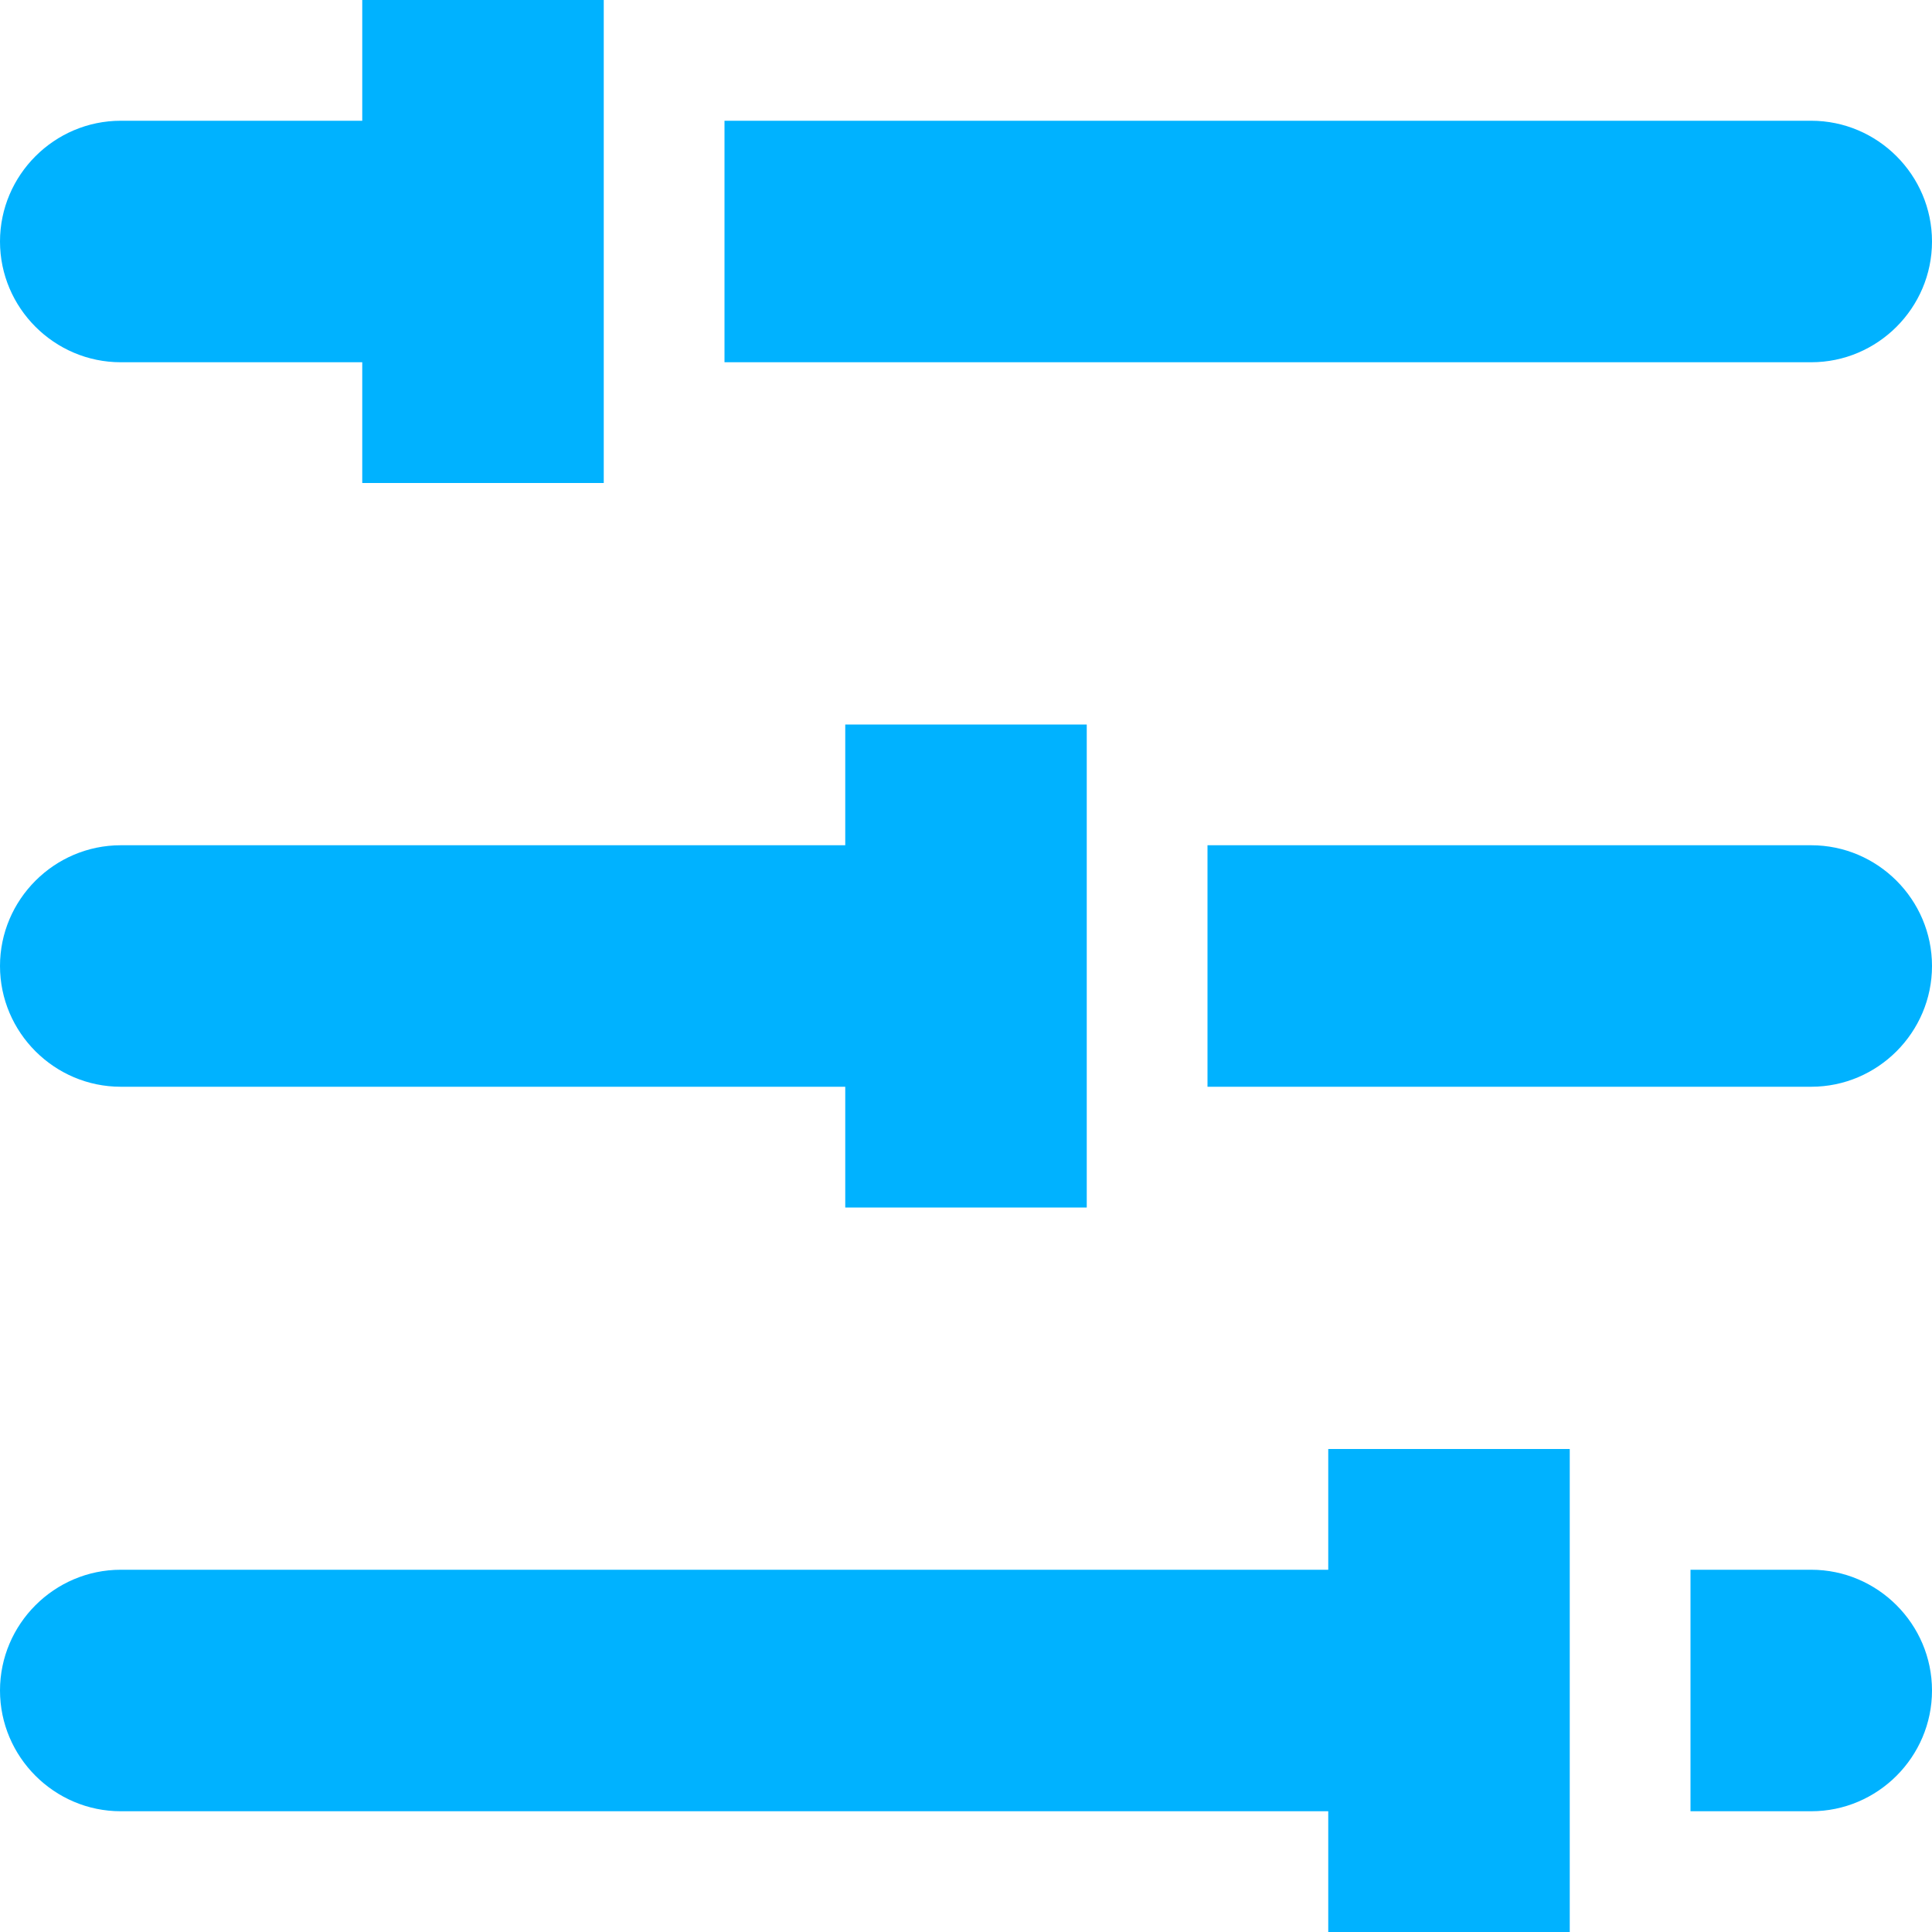
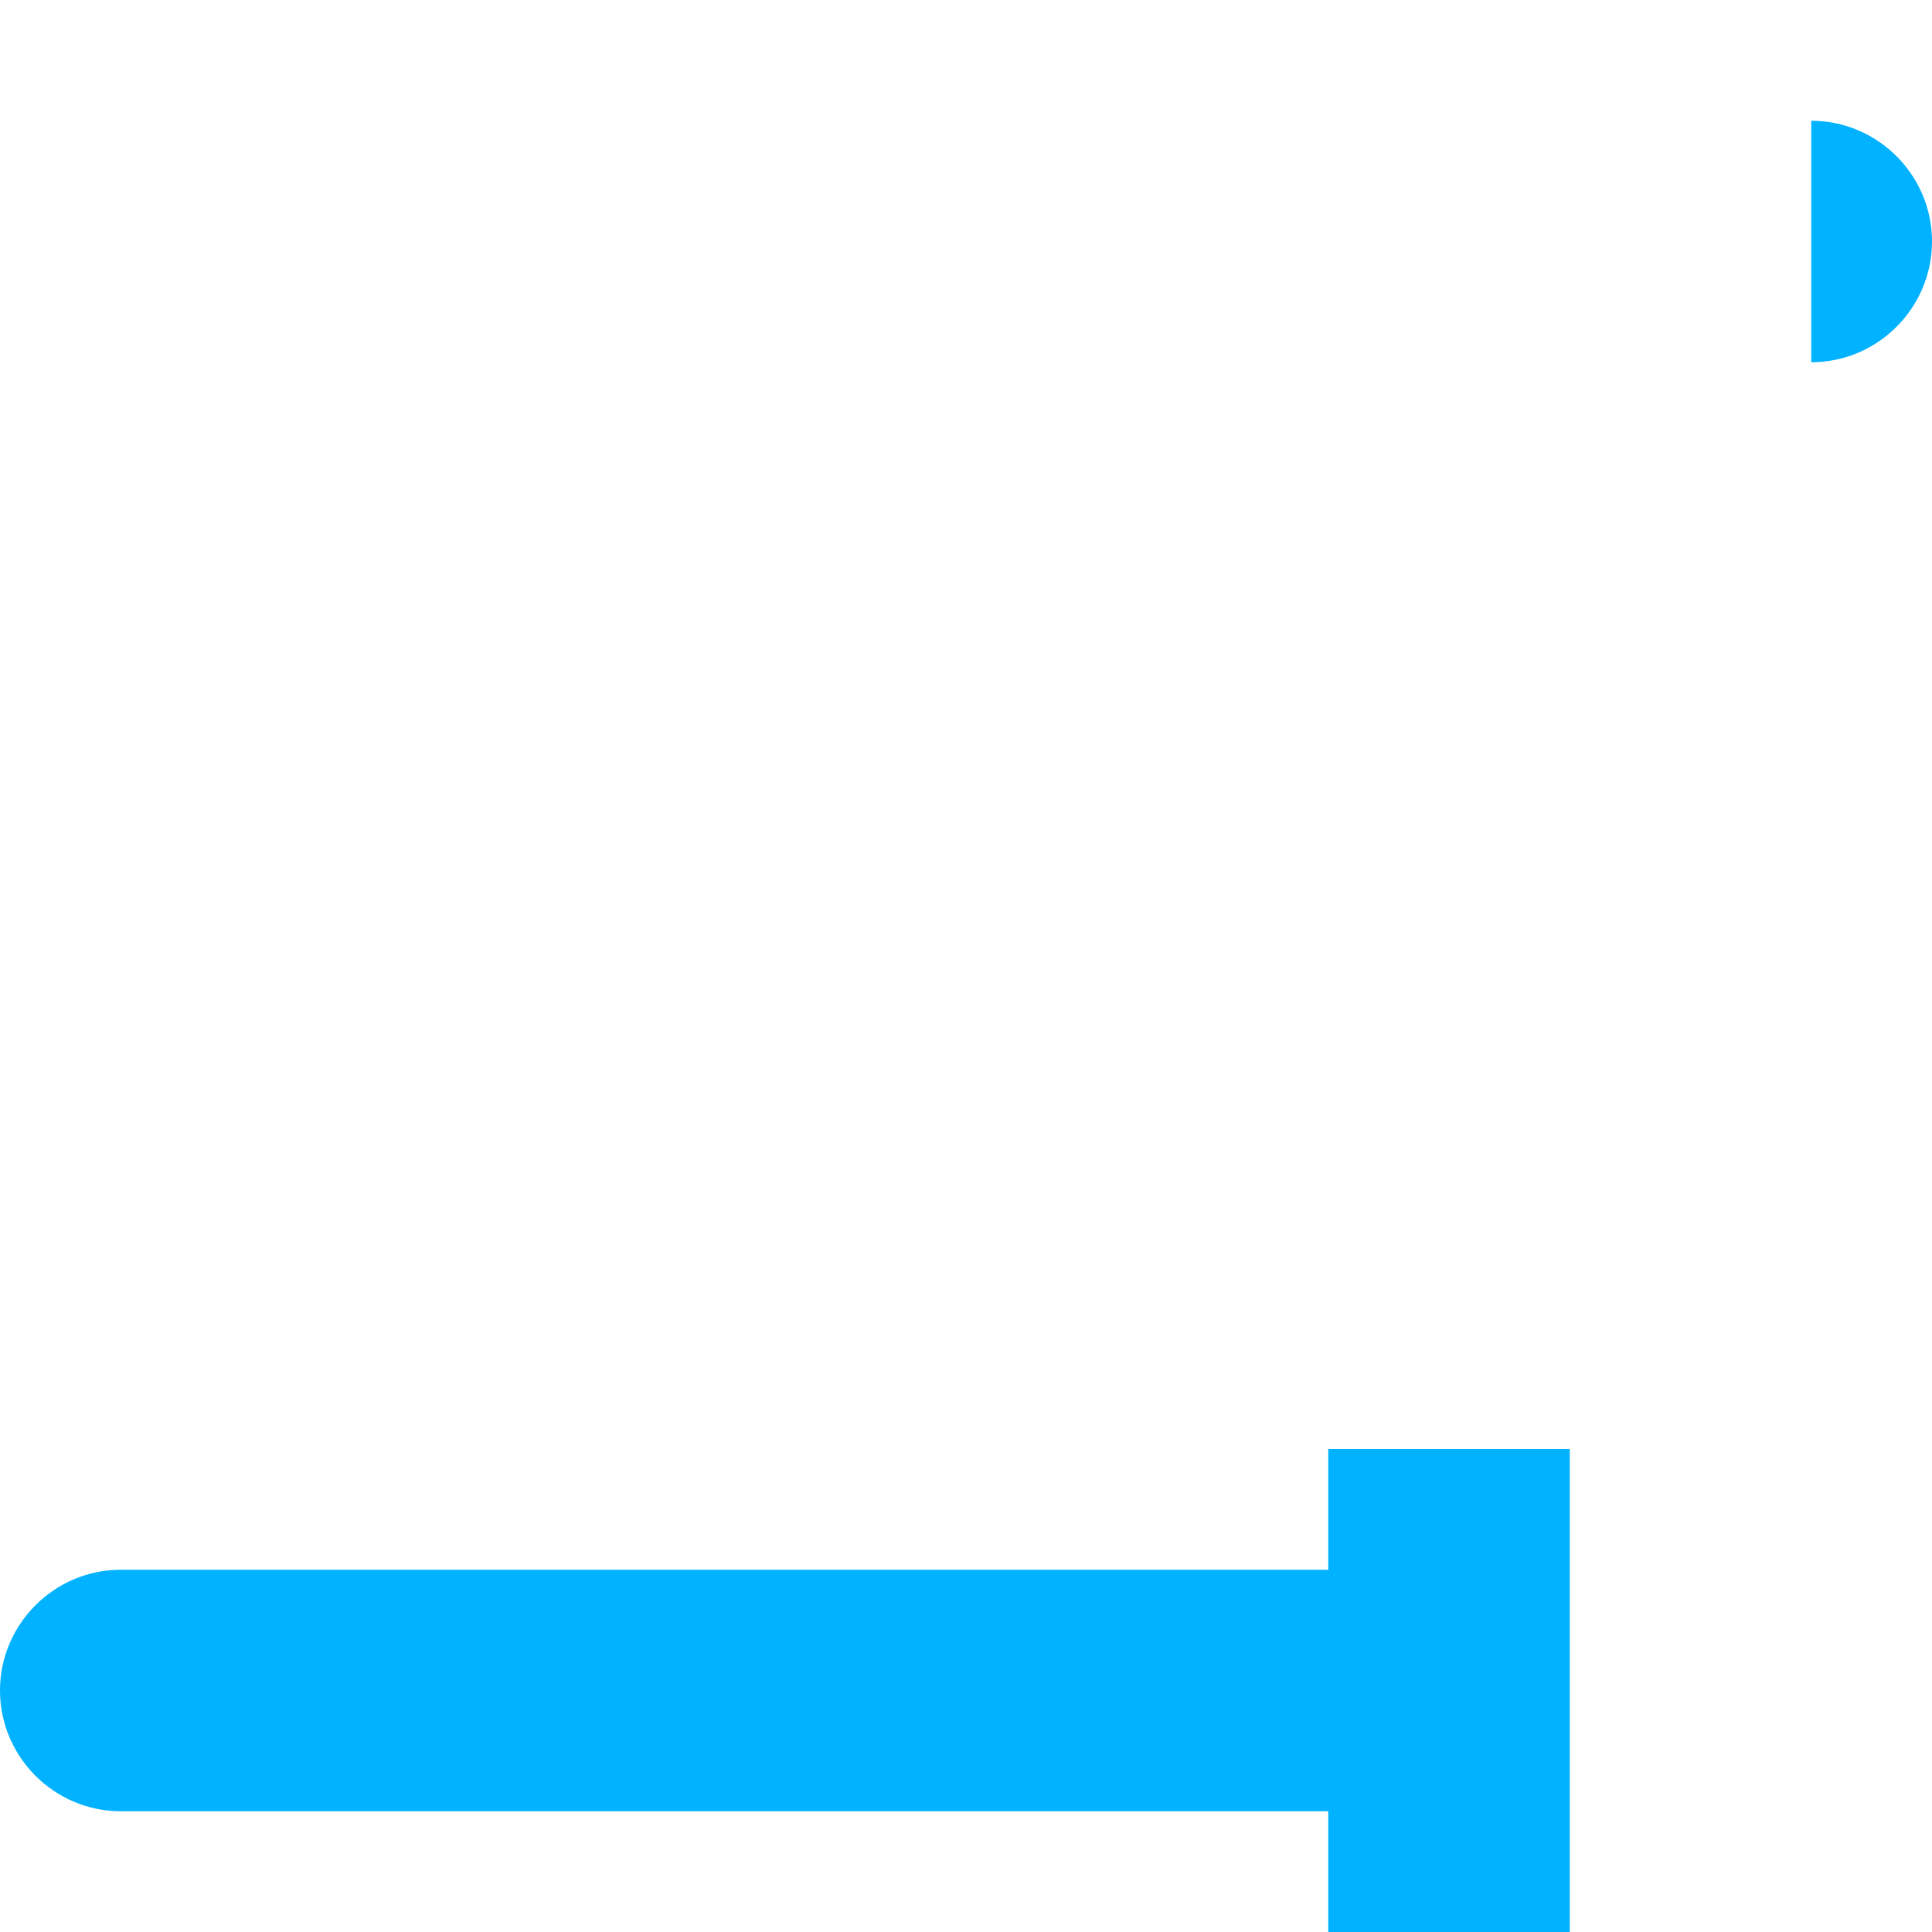
<svg xmlns="http://www.w3.org/2000/svg" width="16" height="16" viewBox="0 0 16 16" fill="none">
  <g clip-path="url(#clip0_13111_2600)">
-     <path d="M1 9H7V10H9V6H7V7H1C0.45 7 0 7.45 0 8C0 8.55 0.45 9 1 9Z" fill="#00B2FF" />
-     <path d="M16 2C16 1.45 15.55 1 15 1H6V3H15C15.55 3 16 2.55 16 2Z" fill="#00B2FF" />
-     <path d="M15 7H10V9H15C15.55 9 16 8.55 16 8C16 7.45 15.55 7 15 7Z" fill="#00B2FF" />
+     <path d="M16 2C16 1.45 15.55 1 15 1V3H15C15.55 3 16 2.55 16 2Z" fill="#00B2FF" />
    <path d="M11 13H1C0.45 13 0 13.45 0 14C0 14.55 0.45 15 1 15H11V16H13V12H11V13Z" fill="#00B2FF" />
-     <path d="M1 3H3V4H5V0H3V1H1C0.45 1 0 1.45 0 2C0 2.55 0.45 3 1 3Z" fill="#00B2FF" />
-     <path d="M15 13H14V15H15C15.55 15 16 14.55 16 14C16 13.45 15.55 13 15 13Z" fill="#00B2FF" />
  </g>
  <defs>
    <clipPath id="clip0_13111_2600">
      <rect width="16" height="16" fill="white" />
    </clipPath>
  </defs>
</svg>